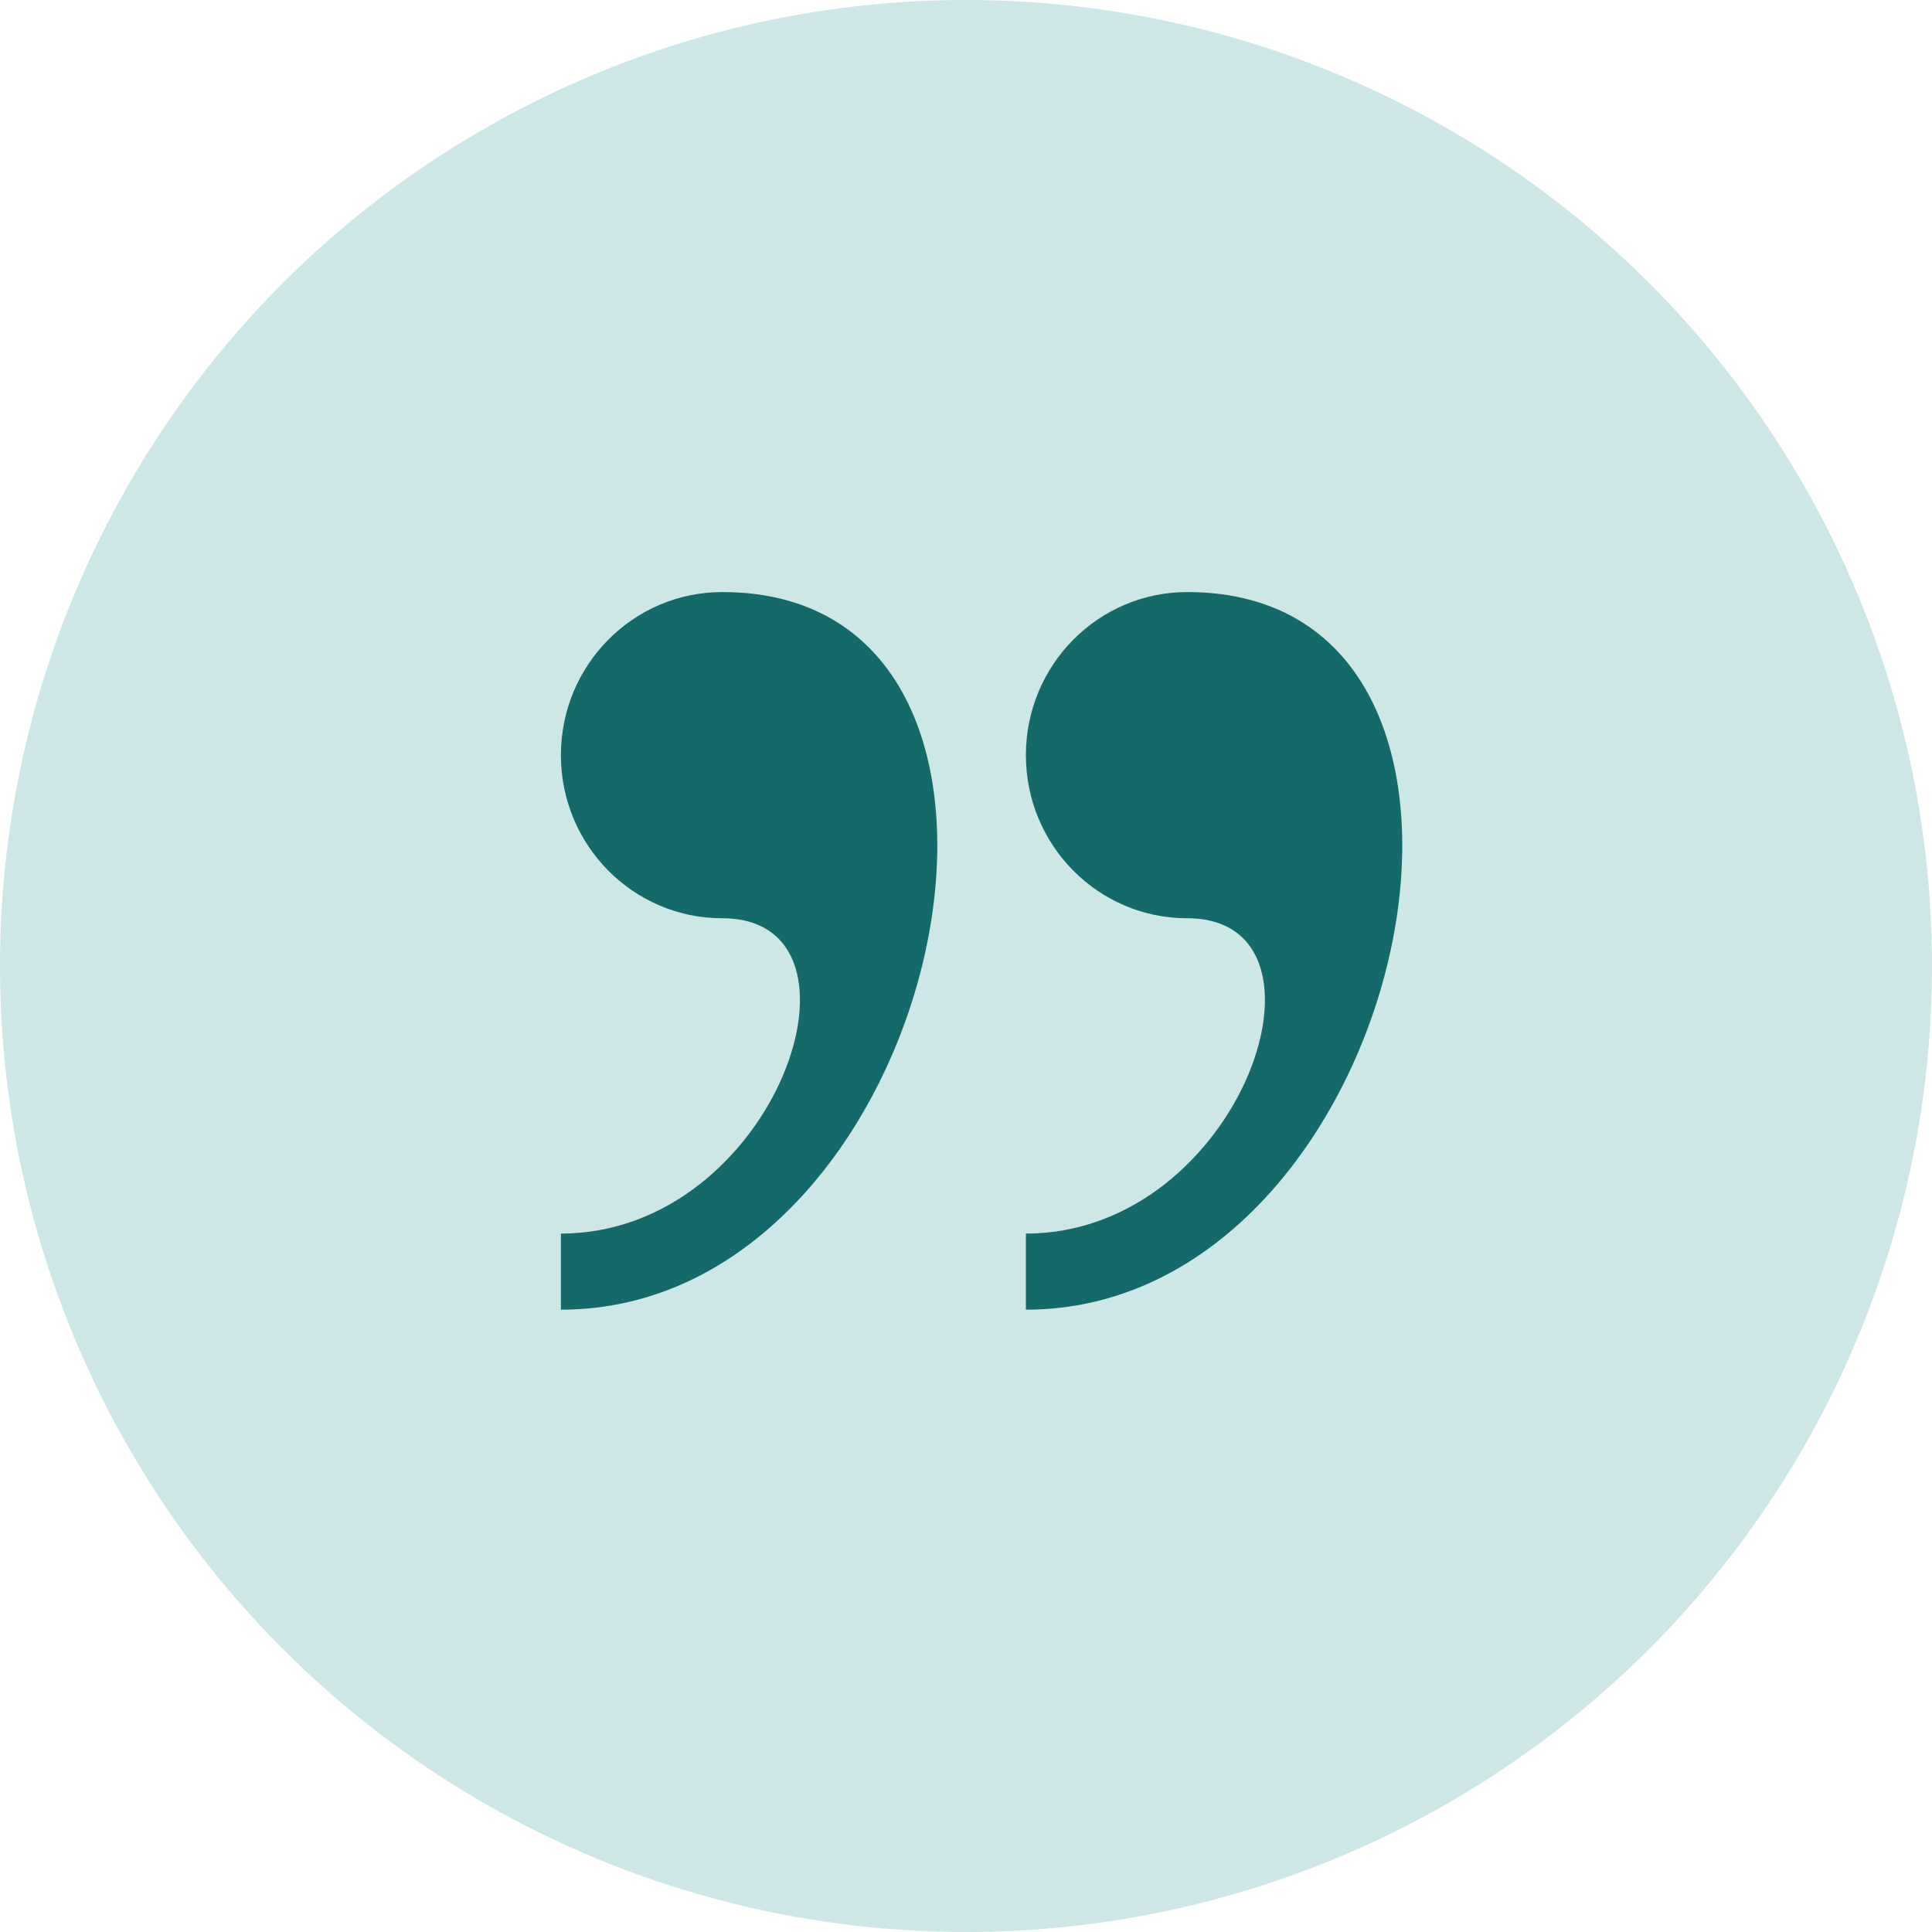
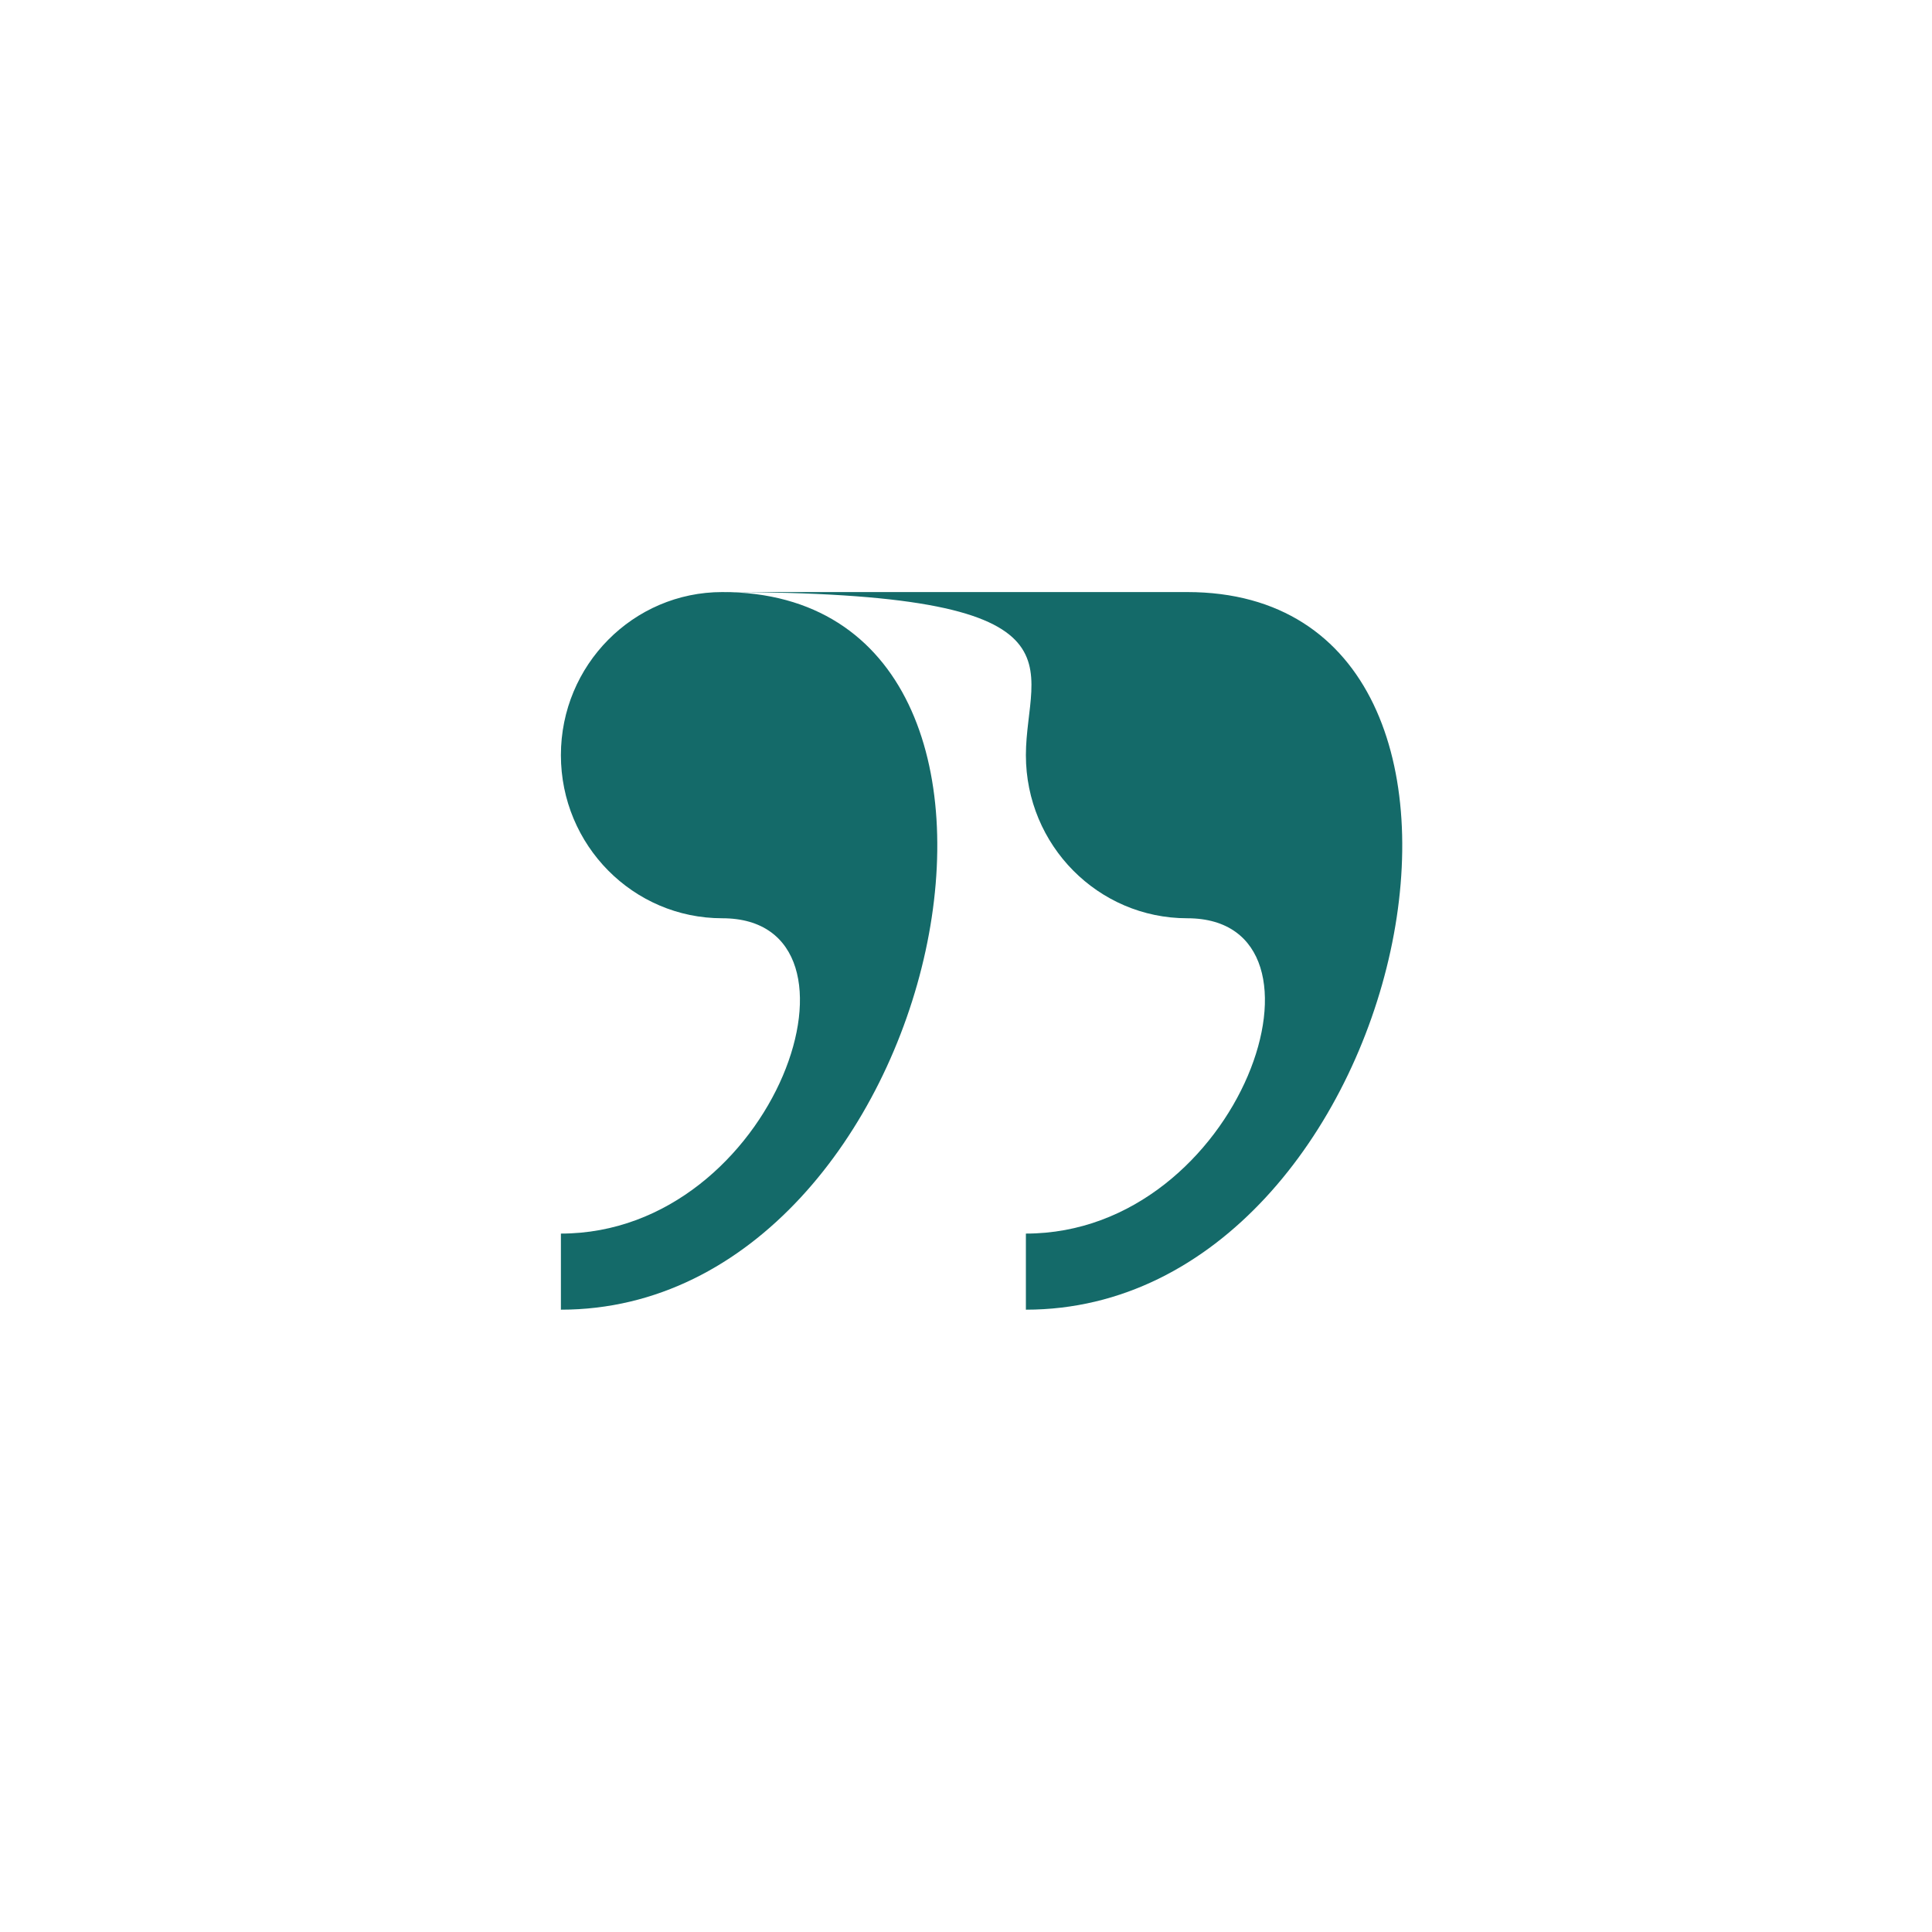
<svg xmlns="http://www.w3.org/2000/svg" width="62" height="62" viewBox="0 0 62 62" fill="none">
-   <circle cx="31" cy="31" r="31" fill="#CDE7E6" />
-   <path d="M23.178 19C20.319 19 18 21.343 18 24.234C18 27.126 20.32 29.468 23.178 29.468C28.356 29.468 24.905 39.587 18 39.587V42.029C30.325 42.031 35.155 19 23.178 19ZM38.099 19C35.24 19 32.922 21.343 32.922 24.234C32.922 27.126 35.242 29.468 38.099 29.468C43.278 29.468 39.827 39.587 32.922 39.587V42.029C45.246 42.031 50.076 19 38.099 19Z" fill="#146A69" />
+   <path d="M23.178 19C20.319 19 18 21.343 18 24.234C18 27.126 20.32 29.468 23.178 29.468C28.356 29.468 24.905 39.587 18 39.587V42.029C30.325 42.031 35.155 19 23.178 19ZC35.24 19 32.922 21.343 32.922 24.234C32.922 27.126 35.242 29.468 38.099 29.468C43.278 29.468 39.827 39.587 32.922 39.587V42.029C45.246 42.031 50.076 19 38.099 19Z" fill="#146A69" />
</svg>